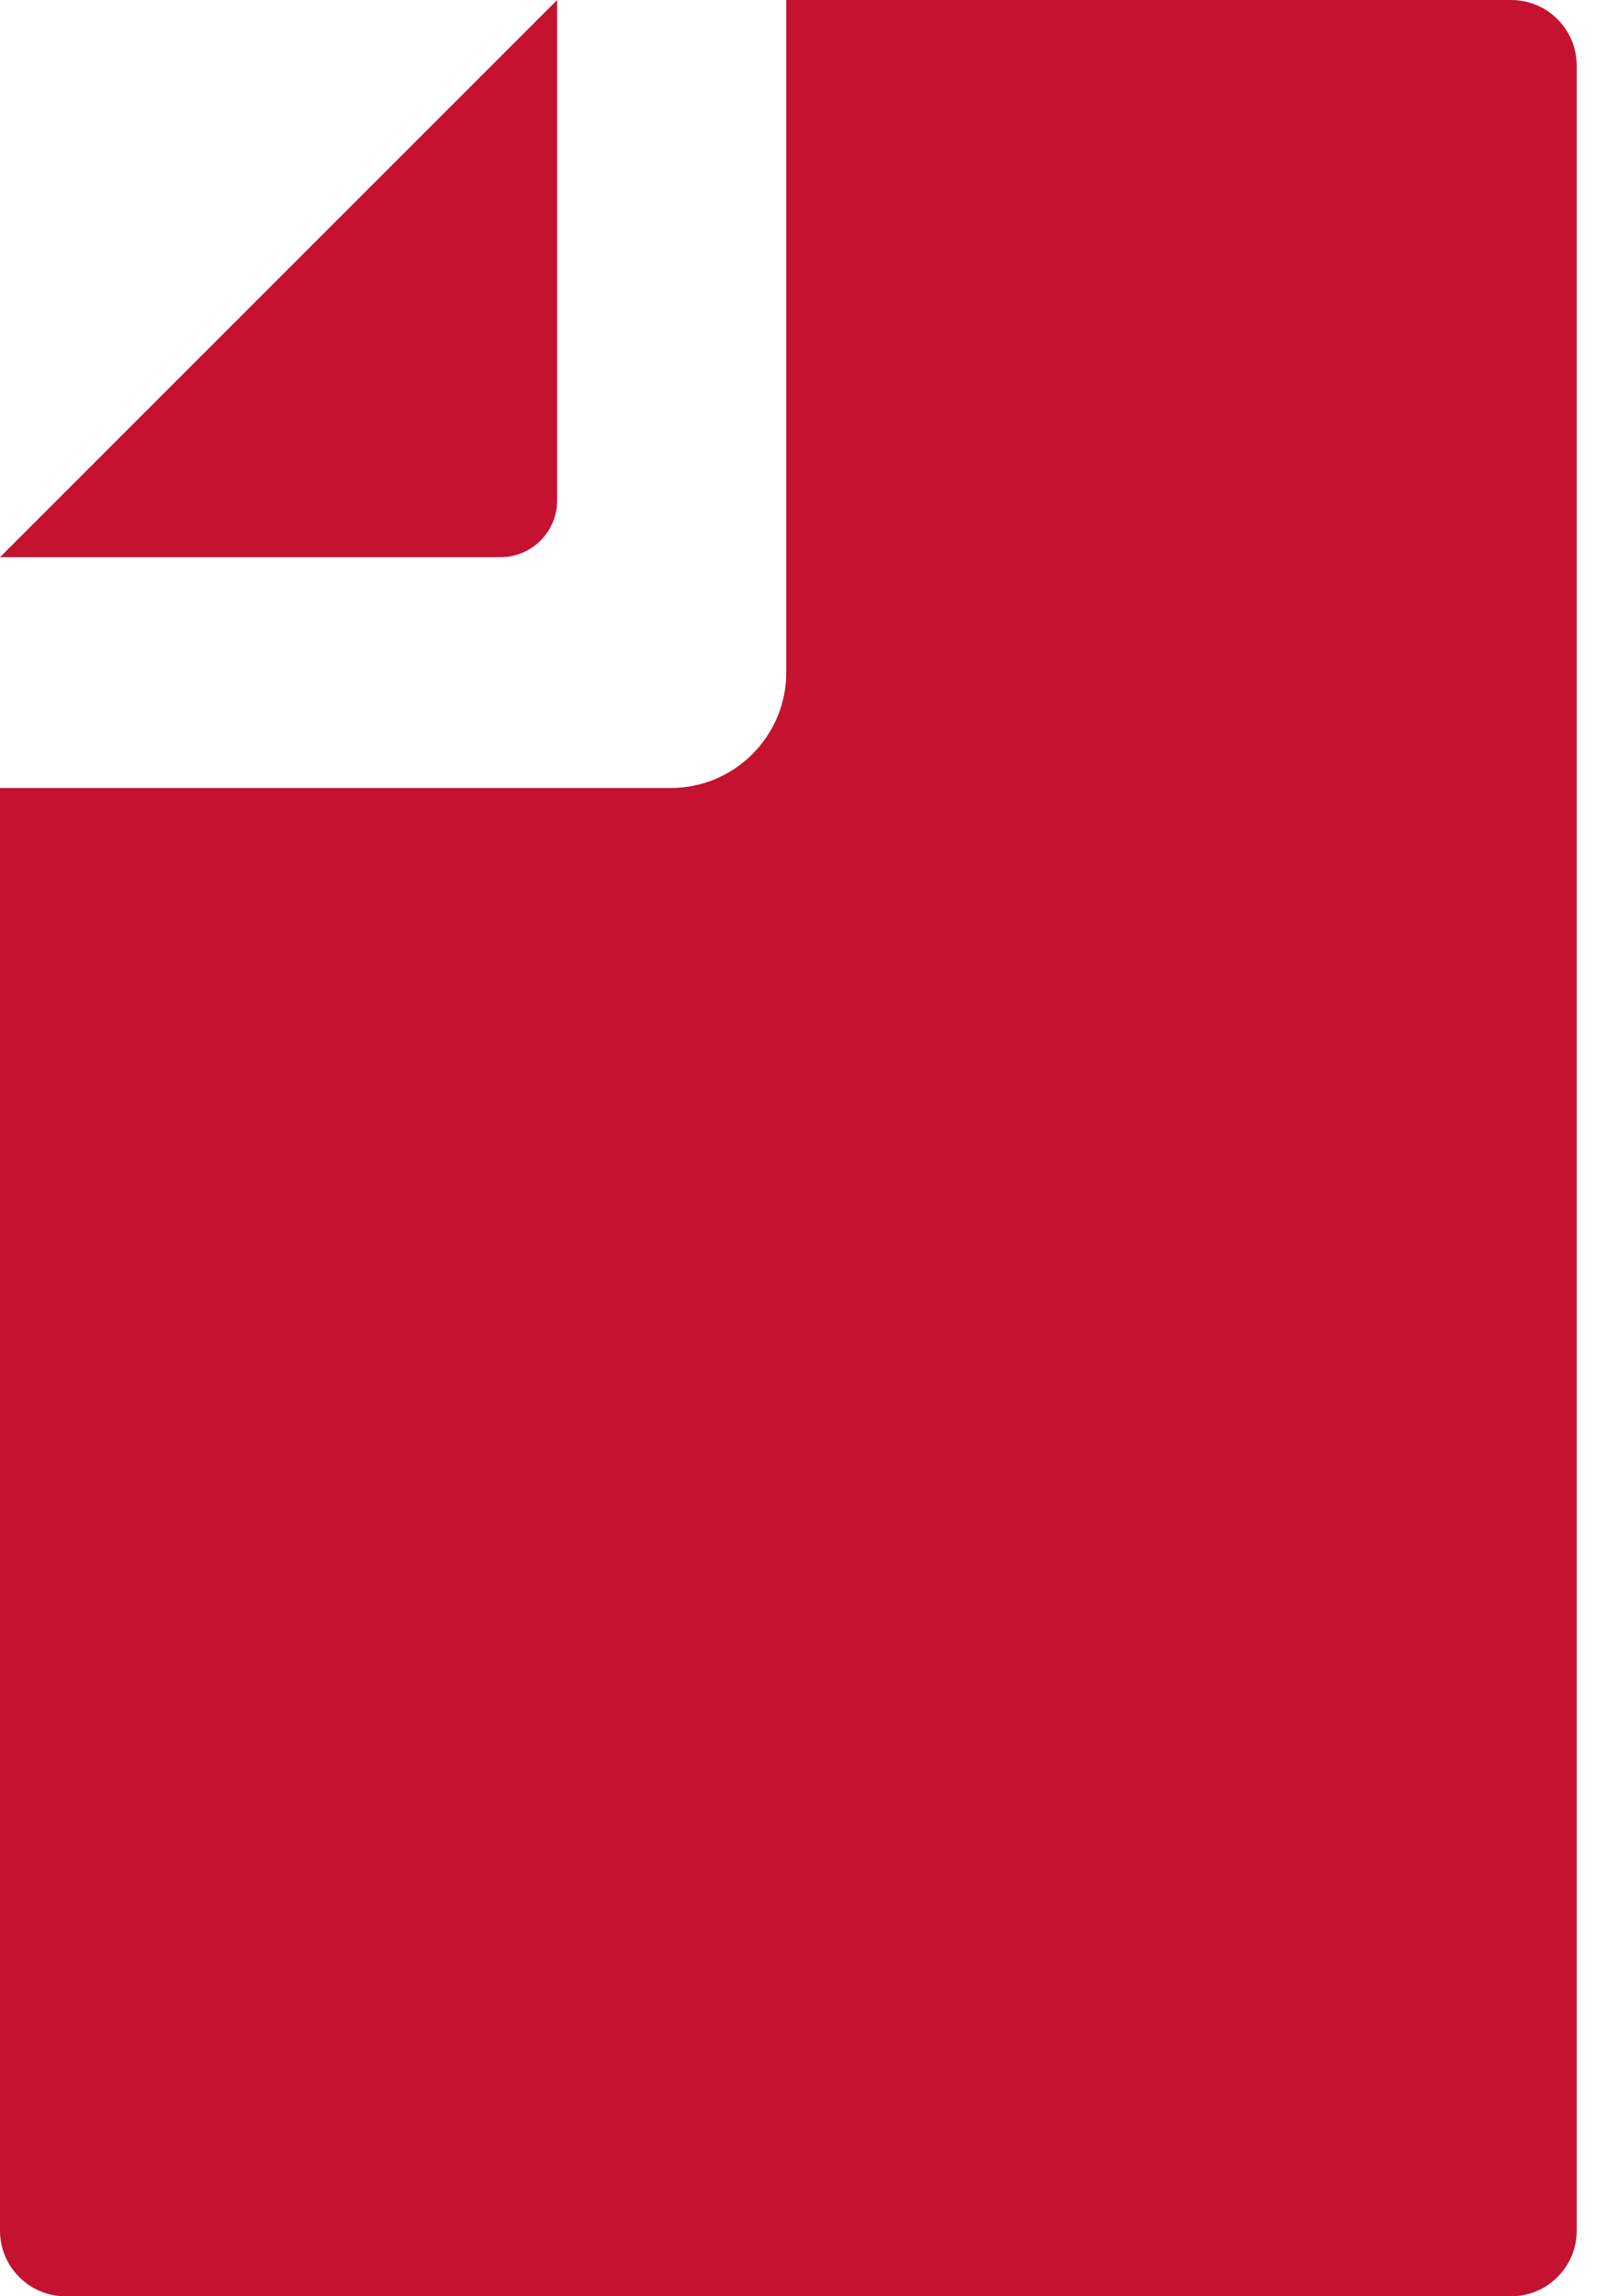
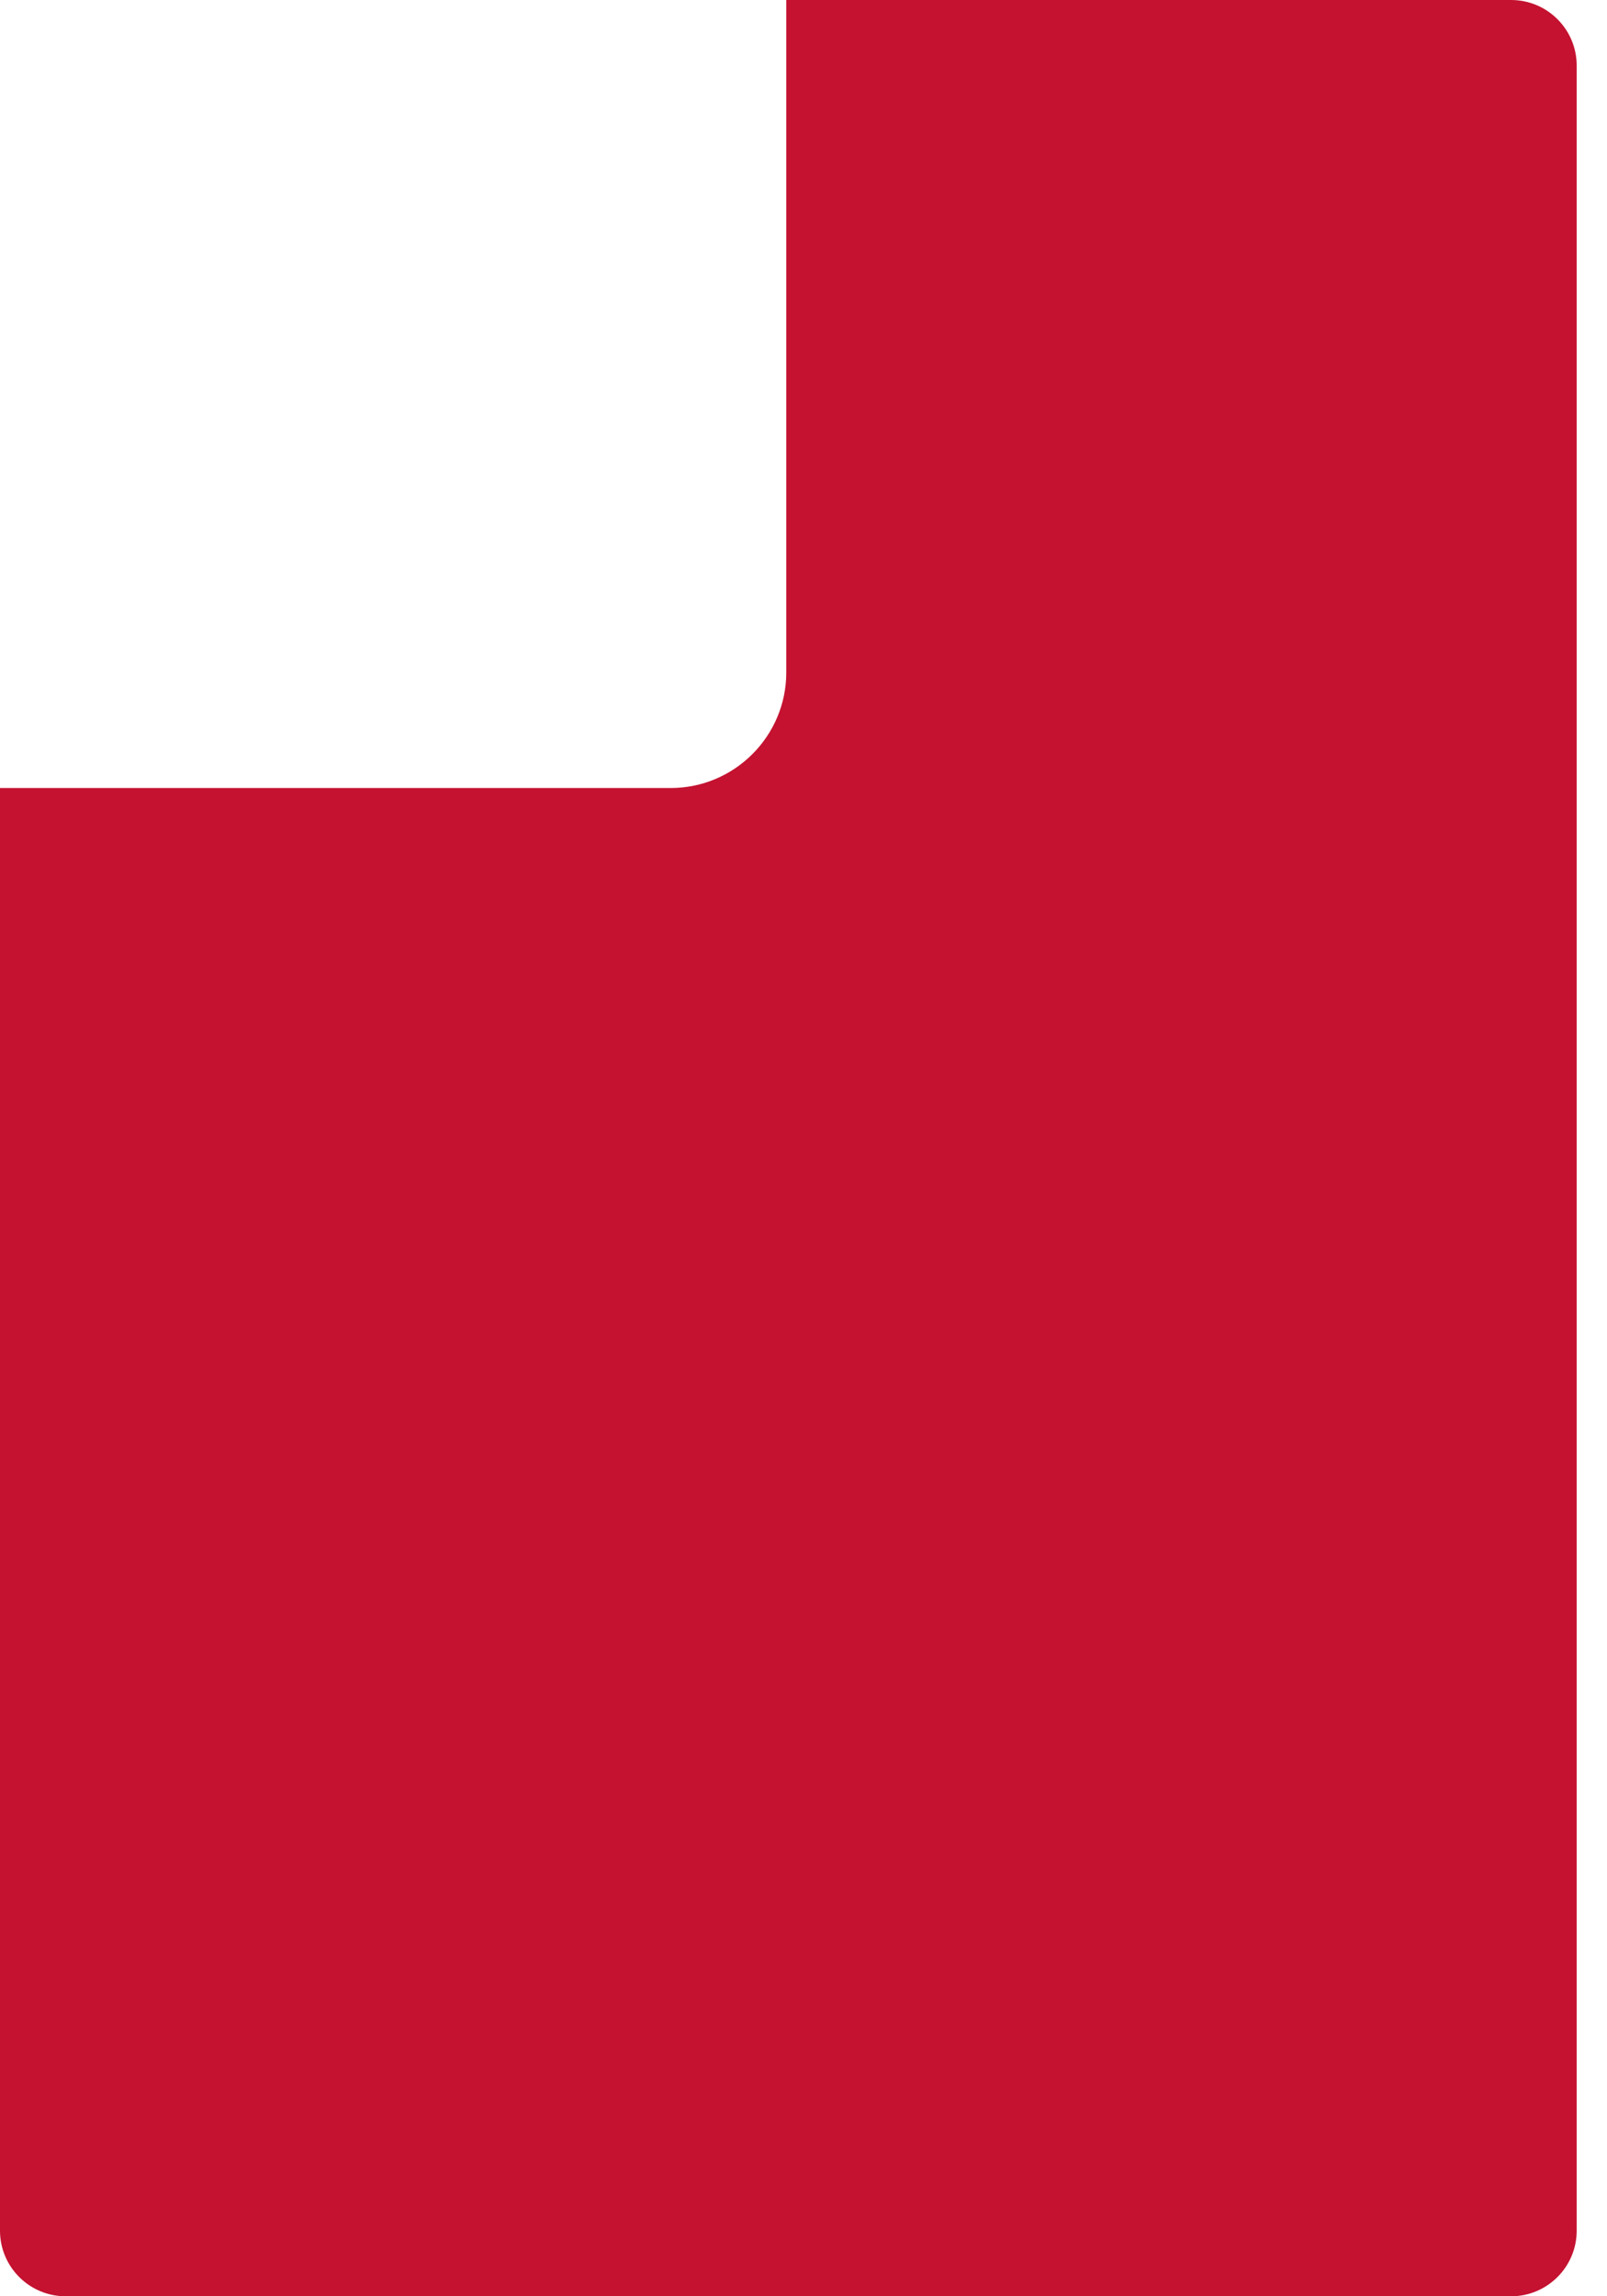
<svg xmlns="http://www.w3.org/2000/svg" width="28" height="40" viewBox="0 0 28 40" fill="none">
  <path d="M1.143 40H26.329C26.96 40 27.472 39.488 27.472 38.857V1.143C27.472 0.511 26.96 0 26.329 0H13.7V11.714C13.7 12.824 12.796 13.727 11.686 13.727H0V38.857C0 39.488 0.512 40 1.143 40Z" fill="#C41230" />
-   <path d="M9.707 8.719V0L0 9.706H8.719C9.265 9.706 9.707 9.264 9.707 8.719Z" fill="#C41230" />
</svg>